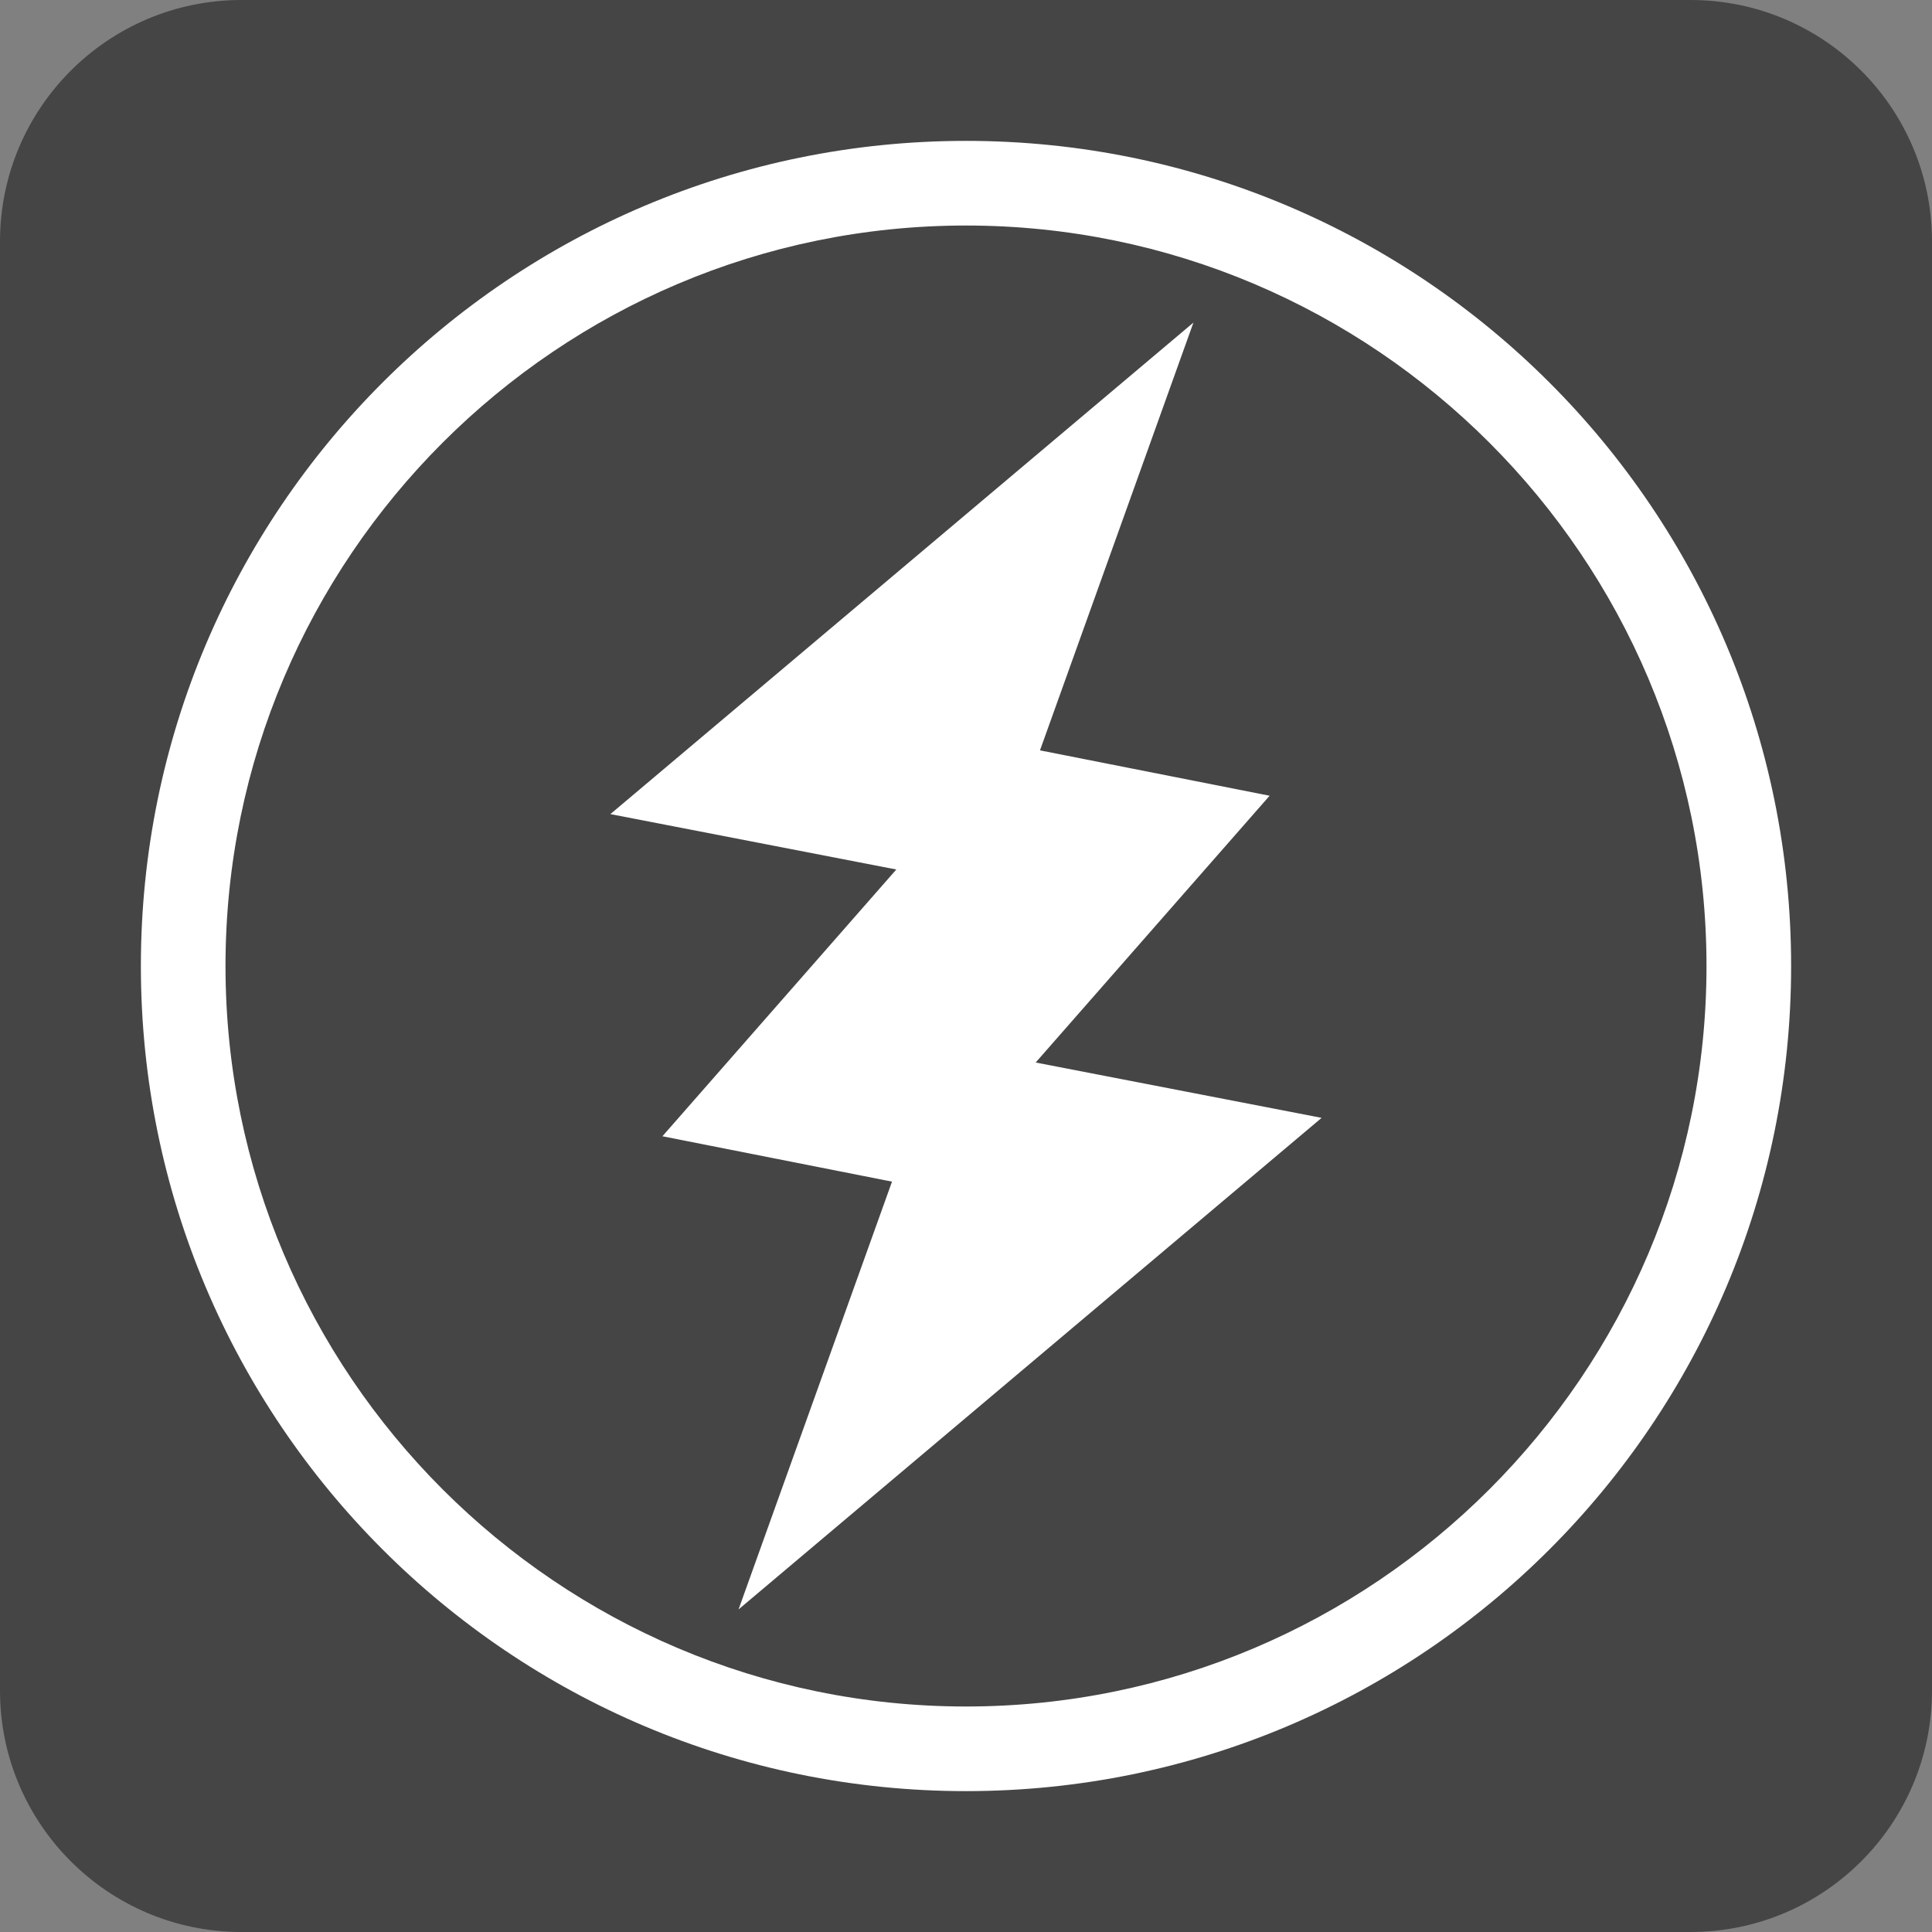
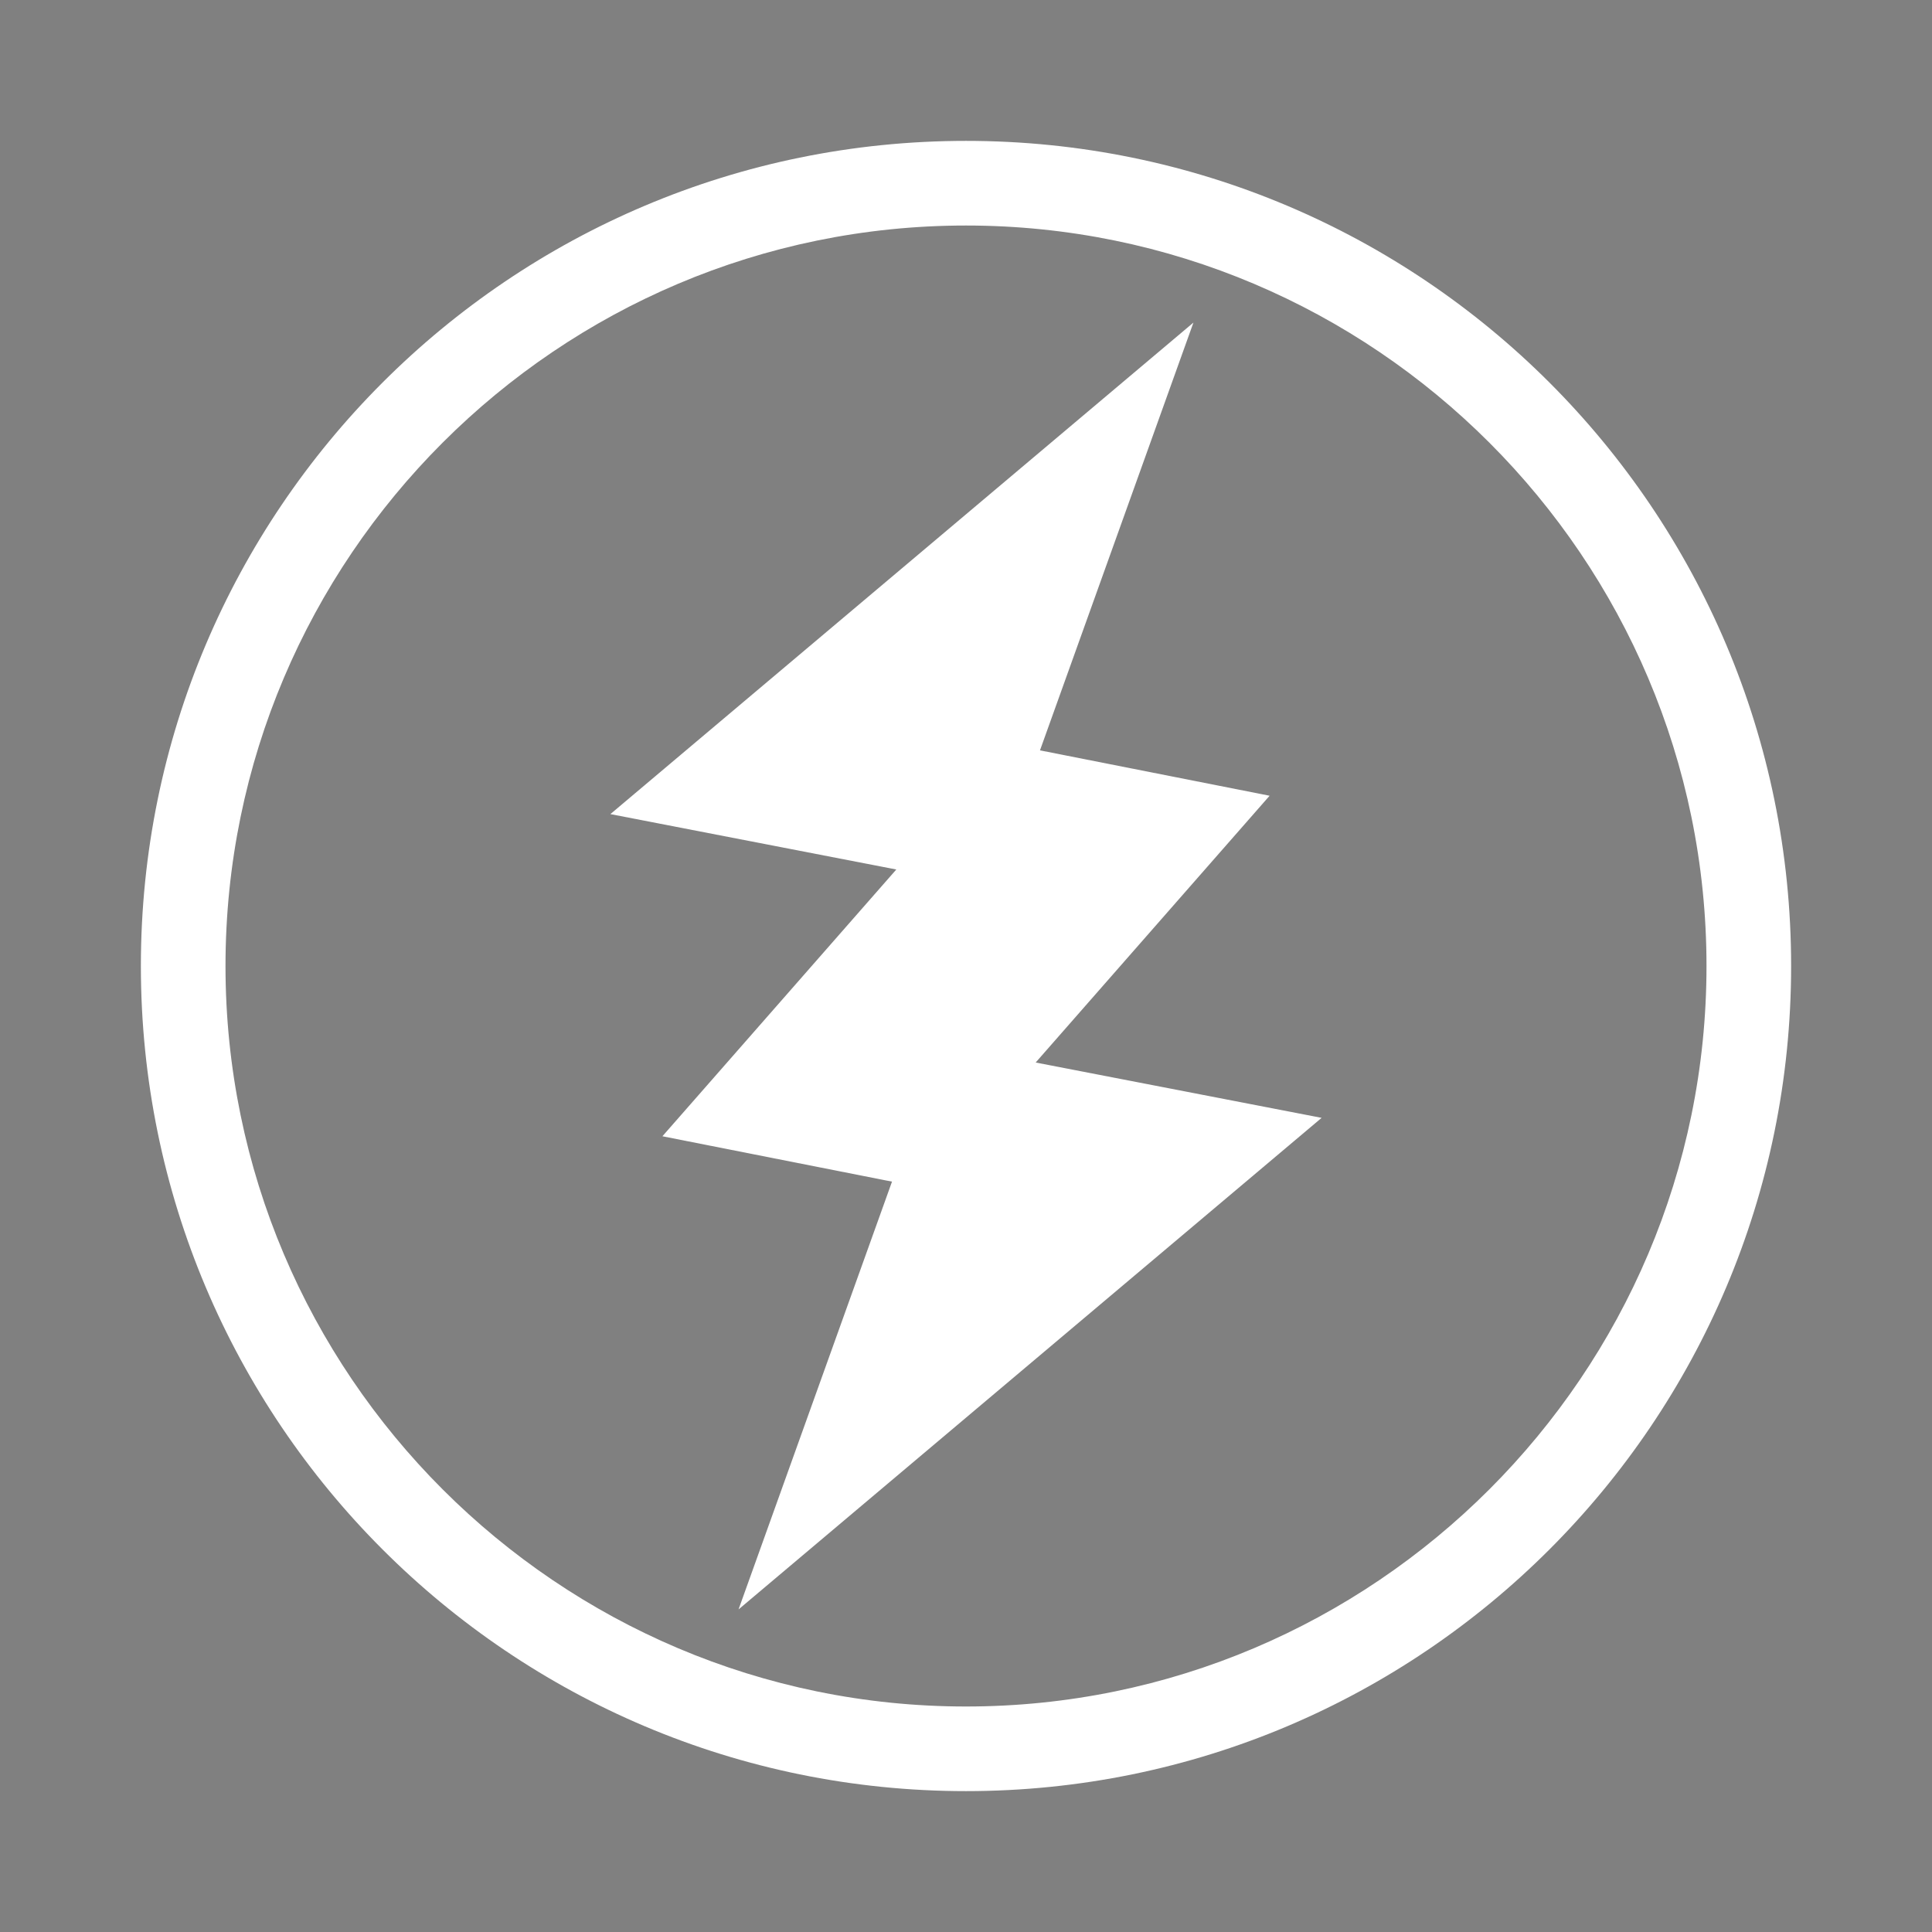
<svg xmlns="http://www.w3.org/2000/svg" version="1.1" id="Layer_1" x="0px" y="0px" width="96px" height="96px" viewBox="0 0 96 96" enable-background="new 0 0 96 96" xml:space="preserve">
  <rect x="0" y="0" width="96" height="96" fill="#808080" stroke="none" />
-   <path fill="#454545" d="M96,84c0,6.627-5.373,12-12,12H12C5.373,96,0,90.627,0,84V12C0,5.372,5.373,0,12,0h72  c6.627,0,12,5.372,12,12V84z" />
  <path display="none" fill="#FFFFFF" d="M18.693,63.254c-0.156,1.84,0.104,3.071-0.75,3.824c-1.01,0.898-1.91,1.796-1.686,2.696  c0.232,0.899,1.686,4.609,1.686,5.843c0,1.24,0.339,2.14,0.225,2.922c-0.113,0.789-0.335,1.574,0.565,2.14  c0.9,0.561,1.911,0.897,2.132,1.571c0.225,0.673,0.901,0.786,2.022,1.012c1.125,0.225,2.811-0.562,3.378-0.226  c0.555,0.336,1.012-0.786,0.223-1.575c-0.79-0.782-1.579-1.232-2.476-1.232c-0.897,0-1.795,0.222-2.024-0.45  c-0.222-0.677-1.344-5.171-1.012-6.183c0.345-1.01,0.79-4.942,2.139-6.518c1.352-1.576,4.604-5.958,4.834-7.979  c0.228-2.021,1.126-2.811,1.571-3.261c0.454-0.45,2.513-3.459,2.699-5.166c0.038-0.33,0.127-0.626,0.222-0.899  c0,0,3.822-1.239,5.513-0.789c1.686,0.45,3.596,1.573,7.642,2.585c3.447,0.862,8.051,4.874,14.387,4.159  c0,0-0.117,3.371-0.457,4.721c-0.332,1.348-0.442,2.472-0.442,3.258s0.332,5.73-0.457,7.979c-0.786,2.25-0.67,2.583-0.443,3.371  c0.221,0.789,0.672,1.572,0.556,2.472c-0.112,0.9,0.677,1.912,1.354,2.361c0.673,0.45,1.683,0,2.698,0.45  c0,0,1.125,0.561,2.023,0.449c-0.114,0.672,0.333,1.461,1.455,2.134c1.121,0.678,2.022,0.339,3.378,0.339  c1.344,0,2.244-0.339,1.909-1.237c-0.344-0.898-1.909-2.135-2.698-2.357c-0.789-0.227-2.248-0.788-2.363-1.688  c-0.114-0.9-0.226-5.394,0.563-8.428c0.789-3.039,1.346-3.599,1.346-4.834c0-1.237,0.676-4.382,1.012-5.17  c0.343-0.789,1.13-6.182,1.13-7.754c3.82-2.921,3.145-7.304,2.921-8.204c-0.229-0.9,0.446-2.023,0.899-3.15  c0.447-1.122,0.336-2.922,0.447-3.821c0.11-0.897,0.11-2.133,1.232-3.594c1.125-1.46,1.577-5.843,2.139-6.743  c0.561-0.9,1.912-1.238,2.693-1.011c0.79,0.225,6.411,0.225,6.411,0.225c1.241-0.26,2.326-1.273,2.473-1.795  c0.134-0.472,0.727-1.098,1.238-1.463l-0.678-2.923c0,0-4.155-1.797-4.943-2.025c-0.79-0.221-2.134-2.133-2.7-2.583  c-0.558-0.45-1.571-1.461-2.582-1.799c-1.017-0.336-6.517-0.897-9.105,2.587c-2.587,3.484-3.033,4.271-3.484,5.168  c-0.448,0.898-2.138,5.169-2.922,5.73c-0.782,0.562-2.47,3.262-3.37,3.372c-0.9,0.112-1.465,0-2.36,0.564  c-0.898,0.56-2.924,1.457-4.161,1.346c-1.232-0.11-8.876,0-10.565,0.111c-1.683,0.116-10.333,0.116-12.359,0.339  c-2.025,0.229-5.171,0.339-6.182,0.79c-1.01,0.451-1.688,0.337-2.922,0.11c-1.231-0.226-7.289-1.084-9.331-1.8  c-2.244-0.782-4.488-1.46-4.944-2.021c-0.444-0.561-2.133-1.122-1.012,0.673c0.512,0.81,3.601,3.259,4.722,3.709  c1.122,0.45,4.044,2.589,5.955,2.473c1.911-0.112,1.356,0.561,1.125,1.128c-0.225,0.56-1.679,1.342-2.136,4.043  c-0.443,2.699-1.232,9.327-0.786,11.016c0.454,1.682-0.335,3.593-0.446,4.832c-0.112,1.233-0.338,1.011-0.567,2.246  c-0.222,1.235-0.443,1.797-1.343,2.808c-0.901,1.013-3.374,3.038-3.374,3.822c0,0.789,0.451,3.821,0,5.171  c-0.448,1.35-0.338,1.572-0.897,2.133c-0.562,0.564-1.128,0.899-0.784,1.577c0.334,0.674,0.784,1.234,0.668,2.134  c-0.113,0.899-0.896,1.236,0.898,2.584c1.799,1.349,2.026,0.898,2.477,0.898c0.445,0,1.345,0.229,2.022,0.229  c0.754,0,1.462-1.012,1.462-1.012s-0.115-0.565-0.783-1.014c-0.679-0.449-2.701-1.125-2.923-1.574  c-0.229-0.45-0.229-1.011-0.229-1.911c0-0.899,0.896-4.044,0.896-4.72c0-0.674,1.688-2.245,2.14-2.808  c0.449-0.563,2.809-3.71,3.26-4.609C19.18,62.131,18.693,63.254,18.693,63.254z" />
  <path display="none" fill-rule="evenodd" clip-rule="evenodd" fill="#FFFFFF" d="M82.229,21.863  c0.494-1.989-0.269-4.556-1.521-5.137c-0.53,0.373-1.02,0.628-1.481,1.049c-1.274,1.162-2.06,3.041-3.076,4.45  c-0.457,0.633-0.797,2.135-1.774,2.207c-0.365,0.027-0.962-0.284-1.263-0.362c-1.072-0.281-1.729,0.61-2.679,0.362  c-0.158-0.108-0.313-0.217-0.47-0.326c-0.396-0.206-0.798-0.299-1.194-0.543c-0.902-1.132-1.809-2.267-2.713-3.4  c-0.357-0.525-1.867-3.32-2.677-2.75c-0.928,0.653-0.668,4.092-0.361,5.39c0.209,0.895-0.341,2.313,0.037,3.329  c0.144,0.168,0.288,0.338,0.434,0.507c0.426,0.798,0.222,1.97,0.542,2.893c0.47,1.368,1.347,3.991,1.267,5.498  c-0.062,0.014-0.122,0.025-0.18,0.038c0.081,0.012,0.167,0.023,0.253,0.036c0.224,0.409,0.272,0.883,0,1.266  c-0.107,0.159-0.473,0.257-0.689,0.289c0.148,0.135,0.348-0.017,0.689-0.036c0.013,0.011,0.023,0.024,0.034,0.036  c-0.111,1.315-1.323,1.485-2.315,1.303c-0.144-0.073-0.068-0.008-0.071-0.145c-0.108,0.061-0.216,0.121-0.326,0.181  c-0.161-0.101-0.187-0.106-0.183-0.29c-0.625,0.101-1.409-0.228-2.096-0.325c-0.265,0-0.531,0-0.798,0  c-0.251-0.125-0.371-0.482-0.687-0.579c-0.344-0.106-0.646,0.029-1.012-0.072c-0.327-0.169-0.653-0.338-0.979-0.507  c-0.31,0-0.625,0-0.938,0c-0.155-0.133-0.312-0.265-0.471-0.397c-0.339-0.109-0.684-0.146-1.087-0.254  c-0.199,0.034-0.116-0.02-0.144,0.146c-1.025-0.052-1.521-0.646-2.315-0.796c-0.011,0-0.023,0-0.037,0  c-0.011,0.073-0.021,0.145-0.032,0.217c-0.064,0-0.124,0-0.183,0c-0.072,0.145-0.146,0.289-0.219,0.434  c-0.442-0.113-0.788-0.401-1.336-0.434c-0.254,0.109-0.509,0.218-0.761,0.325c-0.267,0.06-0.974-0.11-1.411-0.107  c-0.023,0.037-0.048,0.071-0.07,0.107c0.011,0.098,0.021,0.193,0.034,0.29c-0.063-0.005-1.411-0.145-1.411-0.145  c-0.441,0.226-0.955,0.411-1.411,0.398c0,0.048,0,0.097,0,0.145c-0.403,0.348-1.524,0.263-2.135,0.325  c-0.043,0.235-0.378,0.548-0.542,0.687c-0.858,0.117-1.359,0.315-2.281,0.254c0.014,0.036,0.027,0.071,0.039,0.109  c-0.12,0.071-0.124,0.026-0.326,0c-0.099,0.501-1.325,0.738-1.629,0.325c-0.79,0.143-1.313,0.483-1.88,0.758  c-0.181-0.036-0.362-0.071-0.541-0.108c0,0.013,0,0.025,0,0.038c0.072,0.095,0.142,0.193,0.217,0.289  c-0.093,0.539-2.104,1.112-2.749,1.338c-0.17,0.013-0.34,0.024-0.509,0.038c-0.458,0.226-1.098,0.375-1.626,0.65  c-0.312,0.161-0.58,0.579-0.869,0.725c-0.313,0.083-0.628,0.167-0.942,0.252c-0.24,0.217-0.481,0.433-0.723,0.651  c-0.514,0.347-1.25,0.406-1.956,0.543c-0.29,0.501-0.711,1.295-1.336,1.447c-0.473,0.113-0.808-0.1-1.23,0.108  c-0.136,0.066-1.529,0.67-1.773,0.614c-0.38-0.086-1.975-1.505-2.172-1.844c-0.12-0.494-0.238-0.989-0.361-1.483  c-0.083-0.037-0.168-0.072-0.254-0.108c0-0.038,0-0.073,0-0.108c-0.095-0.35-0.19-0.7-0.287-1.05  c-0.168-0.241-0.338-0.481-0.507-0.723c-0.05-0.263,0.179-0.62,0.109-1.013c-0.068-0.381-0.238-0.67-0.326-0.904  c-0.301-0.805,0.604-1.44-0.292-2.207c0.039-0.633,0.274-1.144,0.292-1.772c-0.105-0.138-0.175-0.299-0.361-0.362  c0.011-0.362,0.021-0.724,0.038-1.086c-0.075-0.337-0.147-0.674-0.22-1.013c0.068-0.504,0.279-1.056,0.361-1.483  c0.052-0.268-0.073-0.728-0.07-1.157c-0.087,0-0.17,0-0.254,0c-0.034-0.204-0.229-0.383-0.219-0.543  c0.043-0.578,0.34-1.292,0.147-1.99c-0.07-0.251-0.43-1.358-0.399-1.521c0.132-0.276,0.265-0.554,0.399-0.831  c0.138-0.489-0.138-1.043-0.038-1.483c0.086-0.193,0.167-0.386,0.254-0.579c0.109-0.475,0.091-0.996,0.179-1.411  c-0.07-0.073-0.141-0.144-0.216-0.217c0.086-0.658,0.598-1.229,0.797-1.917c0.066-0.229,0.227-0.736,0.109-1.049  c-0.038-0.096-0.213-0.088-0.145-0.325c0.115-0.398,0.899-0.958,1.123-1.485c0.152-0.366,0.134-0.619,0.286-1.047  c0.14-0.389,0.611-0.919,0.797-1.303c0.061-0.241,0.122-0.482,0.181-0.724c0.485-0.856,1.205-1.682,1.846-2.423  c0.421-0.29,0.843-0.58,1.266-0.868c0.503-0.388,1.719-2.025,1.988-2.642c0-0.084,0-0.169,0-0.253  c-0.248-0.169-0.514-0.141-0.903-0.216c-1.205-0.233-1.474,0.325-2.208,0.795c-0.313,0.145-0.626,0.291-0.94,0.434  c-0.79,0.496-1.531,1.217-2.172,1.882c-0.191,0.156-0.385,0.313-0.576,0.47c-0.219,0.305-0.233,0.669-0.434,1.013  c-0.158,0.27-0.442,0.484-0.58,0.796c-0.127,0.02-0.106,0.013-0.219-0.036c-0.569,0.374-0.426,1.158-0.831,1.7  c-0.229,0.306-0.541,0.598-0.726,0.977c-0.107,0.386-0.215,0.771-0.324,1.157c-0.863,1.341-1.263,3.242-1.771,4.884  c0,0.47,0,0.94,0,1.41c-0.436,1.75-1,3.777-0.652,5.751c0.082,0.482-0.299,0.792-0.397,1.122c-0.097,0.324-0.058,2.059,0,2.242  c0.061,0.199,0.265,0.489,0.288,0.76c0.034,0.386-0.15,0.91-0.034,1.339c0.344,1.313,0.582,2.785,0.613,4.197  c-0.072,0.035-0.144,0.072-0.219,0.108c0.061,0.169,0.125,0.336,0.185,0.507c0.021,0.278-0.149,0.619-0.038,0.939  c0.107,0.194,0.217,0.387,0.326,0.581c0.117,0.326-0.143,0.667-0.181,0.795c0.046,0.169,0.097,0.337,0.143,0.507  c0.068,0.34-0.195,0.984-0.109,1.411c0,0.011,0,0.024,0,0.036c0.243,0.409,0.485,0.82,0.723,1.229  c0.142,0.449,0.254,0.962,0.509,1.483c0.156,0.192,0.312,0.386,0.469,0.579c0.032,0.123-0.097,0.449-0.109,0.543  c-0.04,0.371,0.478,0.974,0.688,1.158c-0.063,0.31-0.191,0.479,0,0.831c0.219,0.398,0.732,0.547,0.904,1.051  c0.14,0.4,0.075,0.673,0.219,1.013c0.156,0.204,0.312,0.409,0.469,0.614c0.168,0.337-0.014,0.543,0.326,0.762  c-0.036,0.071-0.072,0.143-0.107,0.217c0.12,0.166,0.24,0.336,0.362,0.505c-0.134,0.157-0.265,0.313-0.399,0.471  c0.073,0.217,0.145,0.434,0.218,0.65c-0.054,0.409-0.528,0.766-0.433,1.229c0.079,0.387,0.116,0.992,0.181,1.304  c0.072,0.107,0.144,0.215,0.217,0.326c-0.048,0.071-0.099,0.144-0.145,0.215l0.036,1.63c0.068,0.411,0.185,0.486,0.181,1.156  c0.109,0.086,0.218,0.169,0.326,0.255c-0.12,0.222-0.138,0.247-0.038,0.505c0.324,0.073,0.568,0.243,0.652,0.544  c-0.073,0.049-0.057,0.039-0.107,0.107c0.48,0.331,0.138,0.856,0.505,1.34c0.183,0.107,0.362,0.215,0.542,0.324  c0.048,0.206,0.097,0.41,0.147,0.615c0.077,0.174,0.38,0.311,0.469,0.472c0.132,0.239,0.165,1.046,0.252,1.3  c0.179-0.036,0.364-0.071,0.542-0.107c0.031,0.236,0.131,0.301,0.254,0.434c-0.054,0.282-0.217,0.325-0.363,0.507  c0.222,0.333,0.626,0.295,0.979,0.507c0.24,0.146,0.265,0.505,0.469,0.688c-0.093,0.496-0.433,1.214-0.902,1.411  c0.084,0.153,0.279,0.193,0.394,0.325c-0.163,0.344-0.477,0.475-0.686,0.76c-0.451,0.617-0.771,1.21-1.302,1.737  c-0.396,0.394-1.137,0.821-1.302,1.41c-0.202,0.715,0.326,1.372,0.505,1.917c0.305,0.913-0.068,1.733,0.29,2.605  c0.362,0.7,0.724,1.398,1.087,2.097c0.672,1.762,1.008,3.622,1.701,5.247c0.371,0.877,1.141,1.507,1.515,2.313  c0.143,0.301-0.122,0.473,0,0.797c0.247,0.647,2.222,1.994,3.257,1.989c0.12-0.107,0.242-0.217,0.363-0.326  c0.897,0.344,2.507,0.405,3.039-0.361c0.245-0.356,0.283-1.193,0.757-1.302c0.013-0.06,0.025-0.12,0.038-0.182  c-0.293-0.44-1.273-1.644-1.737-1.844c-0.544-0.233-1.678-0.017-2.242-0.397c-0.349-0.236-0.745-1.66-0.94-2.135  c-0.344-0.825-1.964-4.665-1.701-5.608c0.138-0.494,0.571-0.666,0.831-1.012c0.087-0.131,0.028-0.191,0-0.399  c0.048-0.011,0.098-0.023,0.143-0.036c1.567,3.271,4.373,5.142,7.379,6.984c0.195,0.166,0.391,0.336,0.582,0.505  c0.625,0.361,1.255,0.723,1.88,1.085c0.231,0.241,0.458,0.483,0.688,0.724c0.471,0.211,0.917-0.107,1.411,0.035  c0.434,0.126,1.481,0.616,2.206,0.29c0.086-0.097,0.168-0.193,0.254-0.29c0.437-0.168,0.875,0.109,1.266-0.071  c0.514-0.236,0.749-1.383,0.831-1.989c0.071,0.013,0.145,0.023,0.218,0.035c0-0.012,0-0.022,0-0.035  c-0.201-0.399-2.444-1.871-3.11-1.737c-0.564,0.113-1.207,0.632-1.991,0.399c-0.634-0.191-0.915-0.857-1.374-1.232  c-1.016-0.819-3.034-2.17-3.655-3.255c-0.469-0.813,0.204-2.257,0.542-2.713c1.23-1.667,4.02-2.56,5.716-3.834  c0.673-0.507,1.286-1.512,2.425-1.411c0.034-0.097,0.071-0.193,0.107-0.29c0.254,0.048,0.344,0.086,0.616,0.073  c0.07-0.17,0.02-0.249,0-0.507c0.142-0.011,0.289-0.025,0.434-0.036c0.105-0.193,0.097-0.236,0-0.433  c0.17-0.137,0.29-0.07,0.362-0.328c0.215,0.013,0.433,0.023,0.648,0.038c0.099-0.086,0.197-0.171,0.292-0.255  c0.865-0.417,2.154-0.804,2.135-1.989c0.229,0.059,0.458,0.12,0.688,0.181c0-0.071,0-0.145,0-0.217c0.095,0,0.193,0,0.288,0  c1.141-1.008,1.798-0.213,3.186-0.397c0.061-0.009,0.886-0.131,0.972-0.181c0.086-0.109,0.174-0.219,0.255-0.326  c0.399-0.172,1.149-0.118,1.558-0.183c0.154-0.095,0.312-0.191,0.47-0.286c0.17,0.011,0.338,0.023,0.508,0.036  c0.195-0.058,0.44-0.19,0.648-0.219c0.136,0.125,0.434,0.544,0.473,0.724c0.064,0.313-0.185,0.655-0.109,1.085  c0.235,1.375,0.146,2.822,0.396,4.341c0.394,2.346,0.346,4.846,0.689,6.946c0,0.651,0,1.302,0,1.953  c0.082,1.121,0.168,2.244,0.252,3.365c0.124,0.653-0.284,1.158-0.219,1.734c0.319,0.154,0.611,0.272,0.799,0.545  c0.084,0.555,0.169,1.11,0.255,1.665c0.118,0.385,0.237,0.771,0.359,1.155c0.228,1.112-0.144,2.341,0.835,2.677  c1.766,0.616,5.241,0.505,5.712-1.156c0.063-0.219-0.911-2.758-1.048-2.968c-0.222-0.336-0.639-0.653-1.087-0.759  c-0.273-0.063-0.563,0.026-0.759-0.073c-0.199-0.15-0.136-1.123-0.07-1.483c0.219-1.255,0.312-2.55,0.687-3.652  c0.499-1.465,0.795-3.136,1.377-4.596c0.313-0.793,0.705-1.772,1.048-2.567c0.071-0.253,0.145-0.507,0.215-0.76  c0.097-0.097,0.194-0.193,0.291-0.29c0.192-0.516,0.427-0.937,0.541-1.411c0.038-0.227,0.072-0.458,0.109-0.688  c0.084-0.023,0.168-0.046,0.253-0.071c0.464-0.729,0.571-1.594,0.939-2.387c0.165-0.35,0.552-0.646,0.687-0.979  c0-0.119,0-0.241,0-0.361c0.25-0.037,0.419-0.145,0.761-0.181c0.079-0.822,0.949-1.379,1.482-1.773  c1.28-0.939,2.545-2.159,3.655-3.291c1.409-1.433,3.063-3.438,3.943-5.354c0.73-1.597,0.877-3.672,1.41-5.28  c-0.012-0.41-0.024-0.822-0.035-1.23c0.114-0.645,0.444-1.599,0.217-2.424c-0.182-0.542-0.362-1.084-0.543-1.627  c0.061-0.133,0.122-0.267,0.181-0.398c0-0.337,0-0.675,0-1.013c0.146-0.696,0.446-1.703,0.399-2.424  c-0.043-0.638-0.082-3.613,0.18-3.726c-0.049-0.049-0.097-0.098-0.146-0.146c0.655-0.465,0.781-2.579,0.978-3.219  c0.086-0.283-0.102-0.604,0.036-0.904c0.397-0.855,0.618-2.181,0.868-3.111c0.079-0.295-0.14-0.497,0-0.833  c0.14-0.335,0.396-0.771,0.472-1.193c-0.013-0.217-0.027-0.435-0.038-0.651c0.131-0.357,0.535-0.454,0.653-1.086  c0.032-0.809,0.072-1.617,0.107-2.424C82.197,22.5,82.033,22.644,82.229,21.863z" />
  <polygon fill-rule="evenodd" clip-rule="evenodd" fill="#FFFFFF" points="65.67,55.546 51.462,52.796 63.086,39.54 51.676,37.285   59.301,16.029 30.33,40.452 44.537,43.205 32.915,56.46 44.323,58.715 36.698,79.971 " />
  <path fill-rule="evenodd" clip-rule="evenodd" fill="#FFFFFF" d="M48,7C25.356,7,7,25.356,7,48c0,22.643,18.356,41,41,41  s41-18.356,41-41C89,25.356,70.644,7,48,7z M48,84.795c-20.289,0-36.795-16.507-36.795-36.794c0-20.289,16.506-36.795,36.795-36.795  c20.288,0,36.795,16.506,36.795,36.795C84.795,68.288,68.288,84.795,48,84.795z" />
  <g display="none">
-     <path display="inline" fill-rule="evenodd" clip-rule="evenodd" fill="#FFFFFF" d="M18.305,78.402   c-0.584-0.42-1.279-0.749-1.718-1.287c-0.387-0.474-0.649-1.171-0.684-1.785c-0.092-1.631-0.031-3.271-0.031-5.003   c2.964,2.024,6.314,1.491,9.536,1.667c0.262,3.79,0.451,5.097-2.345,6.408C21.477,78.402,19.891,78.402,18.305,78.402z" />
    <path display="inline" fill-rule="evenodd" clip-rule="evenodd" fill="#FFFFFF" d="M73.266,78.402   c-0.479-0.294-1.091-0.487-1.408-0.904c-0.458-0.602-0.885-1.339-0.995-2.067c-0.165-1.09-0.043-2.225-0.043-3.419   c3.255-0.217,6.62,0.359,9.573-1.651c0,1.845,0.101,3.658-0.032,5.455c-0.101,1.354-1.212,2.033-2.337,2.587   C76.438,78.402,74.852,78.402,73.266,78.402z" />
    <path display="inline" fill-rule="evenodd" clip-rule="evenodd" fill="#FFFFFF" d="M24.71,49.826   c15.636-4.566,31.217-4.728,46.85-0.025c0.414-0.912,0.811-1.774,1.199-2.64c0.872-1.941,1.719-3.895,2.615-5.824   c1.438-3.096,4.699-4.787,8.027-4.2c3.102,0.546,5.742,3.292,6.063,6.306c0.384,3.607-1.429,6.704-4.732,7.931   c-0.683,0.253-0.728,0.711-0.79,1.245c-0.386,3.282-0.823,6.559-1.129,9.848c-0.223,2.394-1.558,3.9-3.568,4.919   c-1.778,0.902-3.696,1.317-5.694,1.318c-16.92,0.002-33.84,0.002-50.761,0c-1.998,0-3.904-0.436-5.7-1.304   c-2.387-1.154-3.503-3.086-3.699-5.73c-0.226-3.048-0.667-6.08-1.006-9.119c-0.063-0.569-0.217-0.959-0.854-1.198   c-3.364-1.257-5.319-4.834-4.605-8.3c0.741-3.596,3.922-6.125,7.545-6c3.023,0.104,5.528,1.94,6.685,4.73   C22.27,44.474,23.505,47.115,24.71,49.826z" />
    <path display="inline" fill-rule="evenodd" clip-rule="evenodd" fill="#FFFFFF" d="M13.249,33.088   c0.02-2.702,0.654-5.273,2.053-7.611c3.142-5.25,7.848-7.837,13.927-7.854c12.627-0.035,25.253-0.03,37.88-0.003   c7.208,0.015,12.92,4.065,15.188,10.694c0.531,1.553,0.81,3.155,0.774,4.857c-1.937-0.121-3.749,0.158-5.471,0.921   c-2.46,1.09-4.351,2.81-5.555,5.219c-0.768,1.536-1.443,3.119-2.13,4.695c-0.177,0.405-0.383,0.515-0.805,0.402   c-3.821-1.015-7.748-1.29-11.665-1.601c-5.127-0.406-10.267-0.615-15.396-0.171c-4.484,0.389-8.951,0.978-13.424,1.482   c-0.189,0.021-0.373,0.085-0.559,0.13c-1.431,0.346-1.431,0.346-2.056-1.046c-0.625-1.393-1.129-2.856-1.895-4.167   c-2.367-4.051-5.929-6.04-10.655-5.856C13.416,33.182,13.367,33.141,13.249,33.088z" />
  </g>
  <g display="none">
    <path display="inline" fill-rule="evenodd" clip-rule="evenodd" fill="#FFFFFF" d="M48.442,8.241   c0.122,0.136,0.23,0.286,0.366,0.406c13.545,12.007,27.09,24.013,40.639,36.015c0.223,0.197,0.477,0.36,0.715,0.539   c0,0.093,0,0.187,0,0.28c-0.342,0.335-0.701,0.653-1.021,1.008c-1.119,1.248-2.225,2.507-3.377,3.81   c-12.541-11.116-25.049-22.2-37.593-33.317c-12.551,11.121-25.059,22.203-37.6,33.314c-1.499-1.684-2.954-3.319-4.409-4.955   c0-0.047,0-0.094,0-0.14c0.308-0.241,0.631-0.466,0.923-0.725c12.188-10.795,24.376-21.592,36.559-32.394   c1.427-1.265,2.826-2.561,4.238-3.842C48.068,8.241,48.255,8.241,48.442,8.241z" />
    <path display="inline" fill-rule="evenodd" clip-rule="evenodd" fill="#FFFFFF" d="M48.168,22.525   c2.103,1.861,4.164,3.68,6.22,5.503c7.594,6.73,15.184,13.463,22.785,20.184c0.363,0.322,0.52,0.638,0.518,1.129   c-0.012,12.061-0.01,24.121-0.01,36.182c0,1.593-0.646,2.236-2.24,2.236c-5.715,0-11.43,0-17.145,0c-0.254,0-0.508,0-0.855,0   c0-0.322,0-0.594,0-0.866c0-5.016-0.031-10.031,0.021-15.046c0.014-1.401-0.766-2.213-2.215-2.194   c-4.711,0.06-9.424,0.062-14.135-0.001c-1.508-0.02-2.267,0.794-2.251,2.228c0.054,4.991,0.021,9.983,0.021,14.976   c0,0.275,0,0.551,0,0.868c-0.295,0.015-0.521,0.034-0.747,0.034c-5.809,0.002-11.618,0.003-17.426,0.001   c-1.358,0-2.065-0.696-2.065-2.062c-0.003-12.154-0.006-24.308,0.019-36.461c0.001-0.331,0.233-0.749,0.49-0.978   c7.615-6.775,15.247-13.532,22.875-20.292C44.053,26.172,46.077,24.378,48.168,22.525z" />
    <path display="inline" fill-rule="evenodd" clip-rule="evenodd" fill="#FFFFFF" d="M29.222,13.607c0,2.016,0.007,3.972-0.011,5.929   c-0.001,0.181-0.116,0.41-0.252,0.535c-3.38,3.072-6.771,6.133-10.253,9.28c0-5.314,0-10.509,0-15.744   C22.204,13.607,25.69,13.607,29.222,13.607z" />
  </g>
-   <path display="none" fill-rule="evenodd" clip-rule="evenodd" fill="#FFFFFF" d="M44.428,25.183c0,0-2.791-0.399-4.388-0.1  c-1.595,0.299-3.49,1.496-4.337,1.595c-0.848,0.1-4.089,0.399-4.089,0.399s-2.393-0.399-4.936-0.149s-2.292,0.549-4.008,0.623  c-1.717,0.075-1.941-0.025-2.314,0.05s-0.597,0.1-0.597,0.1s-2.836,0.223-3.26,0.372c-0.279,0.099-0.519-0.083-1.096,0.421  c-0.299,0.261-0.249,1.264-0.669,1.665c-0.335,0.318-1.02,0.875-1.232,1.216c-0.136,0.22-0.088,0.394,0.244,0.28  c0.646-0.219,1.04-1.002,1.826-1.263c0.058-0.019-0.262,0.265-0.523,0.597c-0.179,0.227-0.282,0.469-0.412,0.678  c-0.393,0.628-0.146,1.362,0.473,0.496c0.188-0.262,0.378-0.62,0.626-0.905c0.373-0.432,0.828-0.865,0.919-0.887  c0.156-0.035-0.328,0.593-0.716,1.237c-0.198,0.331-1.021,1.376-0.516,1.533c0.672,0.208,0.901-0.785,1.175-1.194  c0.285-0.425,0.991-1.04,0.991-1.04s-0.93,1.623-1.034,2.207c-0.045,0.247,0.241,0.37,0.405,0.223  c0.546-0.497,0.709-1.479,1.38-1.853c0.672-0.374,1.742-0.474,1.916-0.747c0.173-0.274,0.249-0.299,0.249-0.299  s3.509,0.125,5.699,0.498s3.633,0.273,5.052,0c1.418-0.274,6.072,0.1,6.794,0.1c0.721,0,0.846,0.149,0.745,0.597  c-0.098,0.448-2.693,5.717-2.644,7.96c0.05,2.244,0.25,2.344-0.1,3.739c-0.349,1.396,0.1,3.69,0.1,3.988  c0,0.3,0.35,2.693-0.448,3.841c-0.799,1.146-0.748,1.445-0.748,1.445s1.196-0.399,1.546-0.05c0.349,0.349,0.448,1.196,0.448,1.196  s-1.246,1.346-0.947,2.393c0.3,1.048,0.599,0.898-0.1,2.145c-0.698,1.247-2.592,8.276-3.441,9.822  c-0.847,1.546-1.395,1.646-1.944,2.493c-0.548,0.848-7.08,6.681-9.521,9.175c-2.443,2.492-3.889,3.439-4.289,3.489  c-0.399,0.05-0.749,0.798-0.399,1.496c0.349,0.697,0.847,1.246,0.847,1.246s-0.548,0.199-0.798,0.798  c-0.249,0.599-0.499,0.498-0.599,1.097c-0.098,0.599-0.299,0.399-0.149,1.047C15.759,89.601,15.561,90,16.308,90  s0.998-0.648,1.794-0.648c0.798,0,2.144-1.496,2.144-1.496s3.441-0.05,4.288-1.047s3.74-5.534,4.986-6.332s2.094-1.246,3.041-2.643  c0.948-1.396,1.695-1.347,2.793-2.394c1.096-1.047,0.847-1.595,1.894-2.443c1.047-0.847,2.045-2.592,3.092-3.688  c1.046-1.098,4.536-5.236,6.033-5.734c1.496-0.498,6.233-0.249,9.473,1.097c3.241,1.347,4.188,1.446,5.435,1.646  s2.693,0.897,3.54,0.947c0.848,0.051,0.3-0.897,2.193,0.199c1.896,1.098,6.134,3.541,7.431,4.388  c1.295,0.849,1.744,0.997,1.744,0.997s1.546,0.897,1.945,1.247c0.398,0.35,1.146,0.747,1.395,0.199c0.25-0.549,0.25-0.748,0.3-1.446  c0.051-0.697,0.1-0.747-0.05-1.346s0.101-0.449-0.199-0.997c-0.299-0.549-1.246-0.947-1.246-0.947s0.947-1.945,0.499-2.941  c-0.45-0.998-0.25-2.095-1.447-2.194c-1.196-0.1-3.291,0.05-3.291,0.05s-3.39-1.795-4.237-1.944s-1.546-0.149-1.546-0.149  s-0.698-0.947-1.297-0.897s-1.146-0.3-1.993-0.698c-0.848-0.399-1.297-0.399-1.944-0.648c-0.648-0.249-2.692-4.038-4.188-4.937  c-1.497-0.897-2.244-1.744-2.244-1.744s-0.399-2.045-1.296-4.537c-0.897-2.493-2.095-2.443-0.849-5.484  c1.247-3.042,1.696-4.339,1.696-4.339s0.848,0.101,2.393,0.648c1.546,0.549,4.338,1.745,5.485,2.494  c1.146,0.747,1.895,1.645,4.237,2.991c2.344,1.346,8.277,4.288,8.975,5.634c0.698,1.346,2.243,3.141,2.543,3.341  c0.299,0.198,0.552,0.351,0.752,0.102c0.197-0.249,0.224-0.572,0.224-0.572s0.746,0.1,1.095-0.174  c0.349-0.274,0.273-0.572,0.497-0.672c0.225-0.1,0.199-0.797,0.1-1.194c-0.1-0.399-0.1-0.448-0.273-0.821  c-0.175-0.374-0.522-1.021-0.771-1.245c-0.249-0.224-0.424-0.198-0.722-0.298c-0.299-0.1-2.787-1.319-3.732-2.091  c-0.946-0.771-5.694-5.351-7.339-6.397c-1.646-1.046-4.588-2.243-5.684-3.24c-1.098-0.997-1.845-1.296-2.993-2.543  c-1.146-1.246-3.097-2.303-4.316-2.775c-1.219-0.474-1.692-0.697-1.692-0.697s2.071-1.763,2.47-2.312  c0.399-0.548,2.094,0.25,2.393,0.948c0.201,0.469,0.623,1.021,0.553,1.474c-0.102,0.65-1.151,1.019-1.159,1.01  c0,0,0.921-0.075,1.344-0.672s1.244-0.821,1.244-0.821s0.04,0.348-0.006,0.673c-0.065,0.46-0.39,0.694-0.791,0.895  c0,0,0.747-0.024,0.972-0.497c0.224-0.474,0.448-0.871,0.945-1.021s1.916-0.498,2.215-1.021c0.298-0.522,0.403-1.004,0.403-1.004  s0.154,0.45,0.118,0.92c-0.022,0.302-0.2,0.659-0.298,0.756c-0.2,0.201,0.264-0.068,0.463-0.455  c0.192-0.373-0.059-1.222,0.208-1.436c0.475-0.379,0.176-1.238,0.176-1.729c0-0.331,0.74,0.804,1.698,1.223  c0.457,0.199,1.107,0.236,1.586,0.083c0,0-1.689-0.074-2.312-0.845c-0.623-0.772-0.649-2.027-0.649-2.027  c0.947,0.408,2.078,1.4,3.135,1.354c0.572-0.025,0.572-0.025,0.572-0.025s-1.243-0.174-1.667-0.423  c-0.424-0.249-1.442-1.169-2.115-2.239c-0.672-1.07-1-1.599-1.225-2.62c-0.365-1.667-1.575-4.034-3.454-4.174  c0,0-0.348-1.991-1.593-3.359c-0.252-0.278-0.562-0.582-0.891-0.889c-1.299-1.207-2.94-2.471-2.94-2.471s0-2.041,0.272-2.912  c0.273-0.871,0.05-1.518,0.05-1.518s0.051,0.473-0.298,0.996c-0.349,0.522-0.424,0.622-0.424,0.622s0.15-0.821-0.148-1.27  C55.52,6.348,55.346,6,55.346,6s0.225,0.672,0.225,1.244s0.1,0.722-0.024,1.17c-0.125,0.448-0.2,1.841-0.2,1.841  s-1.094,0-1.444-0.945c-0.347-0.946-0.546-1.842-0.819-2.24c-0.274-0.398-0.672-0.622-0.672-0.622l0.373,0.771L52.11,7.194  c0,0,0.1,0.174,0.075,0.722S52.11,8.737,52.11,8.737s-0.124-0.249-0.97-0.473c-0.846-0.224-1.245-0.049-1.245-0.049  s1.12-0.075,1.718,0.821c0.597,0.896,0.921,1.991,0.921,2.513s-0.448,0.1-0.797,0.373c-0.349,0.274-0.746,0.374-1.219,0.025  c-0.473-0.348-1.619-0.821-1.917-1.991c-0.298-1.17-0.497-1.742-0.497-1.742s0.049,1.294,0.124,1.866s0.697,1.344,1.045,1.568  c0.349,0.224,0.174,0.946-0.075,0.946c-0.249,0-0.821-1.17-0.821-1.17s-0.498,2.24-0.149,3.16c0.349,0.921,0.722,1.245,0.722,1.245  s-0.249,0.299-0.322,1.12c-0.075,0.821,0.473,2.165,1.294,2.638c0.819,0.473,0.919,0.996,1.119,1.12  c0.199,0.124-0.349,1.344-1.095,1.194c-0.748-0.149-0.673-0.447-1.469-1.194c-0.797-0.747-0.921-1.792-0.921-1.792  s-0.149,0.747-0.149,1.045c0,0.299-0.497-0.348-0.497-0.622c0-0.273,0.024,1.443,0,1.767c-0.024,0.323-0.399-0.125-0.399-0.125  s-0.446,0.374-0.446,1.145c0,0.771-0.473,1.444,0,2.116s0.446,0.945,0.446,0.945s-0.97,0.249-1.367,0.1  C44.744,25.137,44.428,25.183,44.428,25.183L44.428,25.183z M16.187,28.845c0,0-0.332,0.037-0.406,0.1  c-0.074,0.062-0.117,0.471-0.117,0.471S16.161,29.135,16.187,28.845L16.187,28.845z M80.058,52.536c0,0,0.059-0.198,0.22-0.235  c0.162-0.037,0.062-0.137,0.248-0.261c0.187-0.123,0.36-0.012,0.36-0.012s-0.013-0.174-0.311-0.397  c-0.298-0.223-0.508-0.371-0.818-0.063c-0.31,0.312-0.31,0.547-0.186,0.782c0.123,0.235,0.322,0.348,0.322,0.348L80.058,52.536  L80.058,52.536z M48.424,11.876c0,0,0.385,0.563,0.496,0.86c0.112,0.298-0.409,1.004,0.41,1.761  c0.818,0.756,2.134,1.806,2.731,2.278c0.597,0.473,0.497,0.722,0.497,0.722s-0.797,0.498-2.066-0.722  c-1.268-1.219-1.865-1.542-2.063-2.438C48.23,13.441,48.424,11.876,48.424,11.876L48.424,11.876z M49.455,16.195  c0,0,0.718,1.749,1.586,2.48c0.868,0.731,0.967,0.942,1.438,0.632c0.471-0.311,0.633-0.843,0.633-0.843s-1.178-0.484-1.972-0.942  C50.347,17.063,49.455,16.195,49.455,16.195L49.455,16.195z M49.194,15.947c0,0,0.036,1.116,0.669,1.885  c0.632,0.769,1.922,1.786,1.922,1.786s-0.322,0.719-0.446,0.781c-0.125,0.062-0.781-0.645-1.116-0.917  c-0.334-0.272-0.881-0.583-1.128-1.19c-0.25-0.607-0.385-1.141-0.31-1.587C48.859,16.257,49.194,15.947,49.194,15.947L49.194,15.947  z M56.448,11.161c0,0,1.711,1.495,2.938,2.672c1.078,1.036,1.794,2.018,2.083,3.553c0,0-2.096-0.522-3.533-2.419  c-1.438-1.897-1.451-1.811-1.451-2.715C56.484,11.347,56.448,11.161,56.448,11.161L56.448,11.161z" />
</svg>